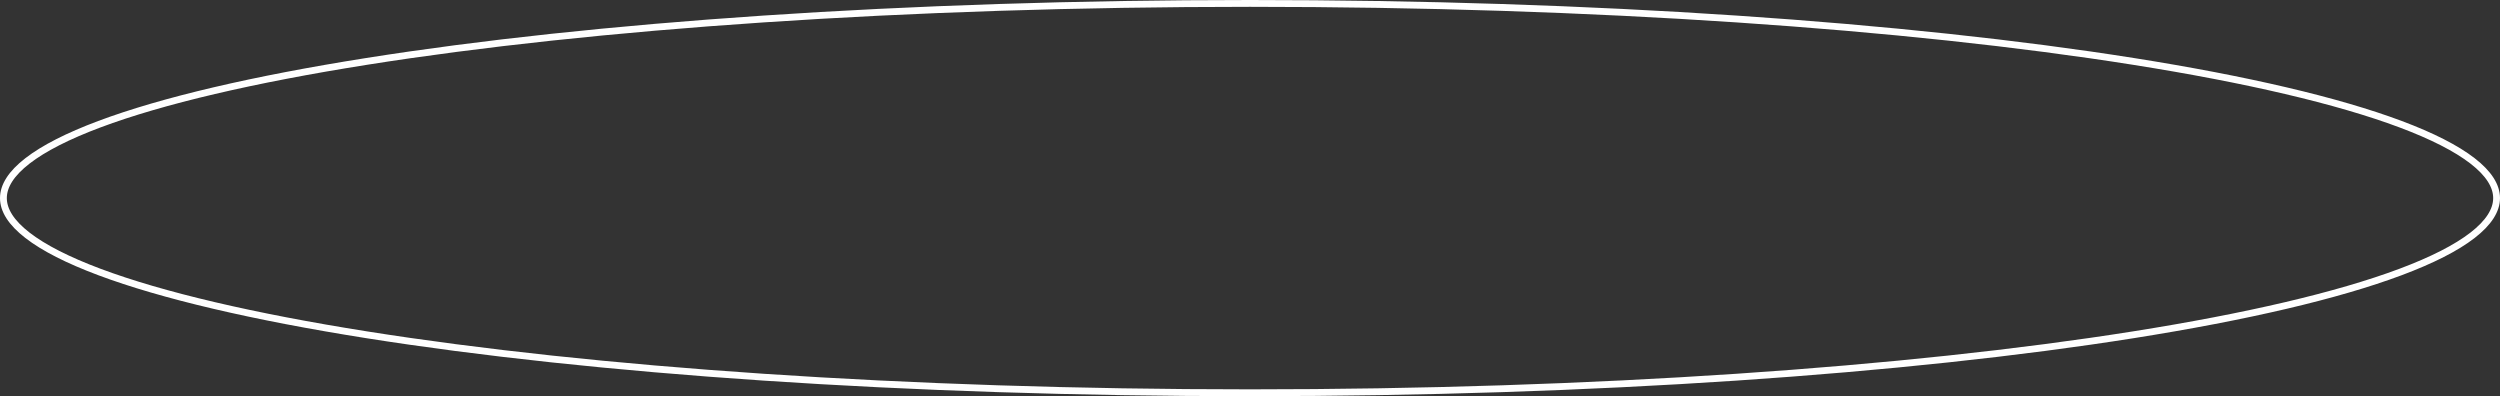
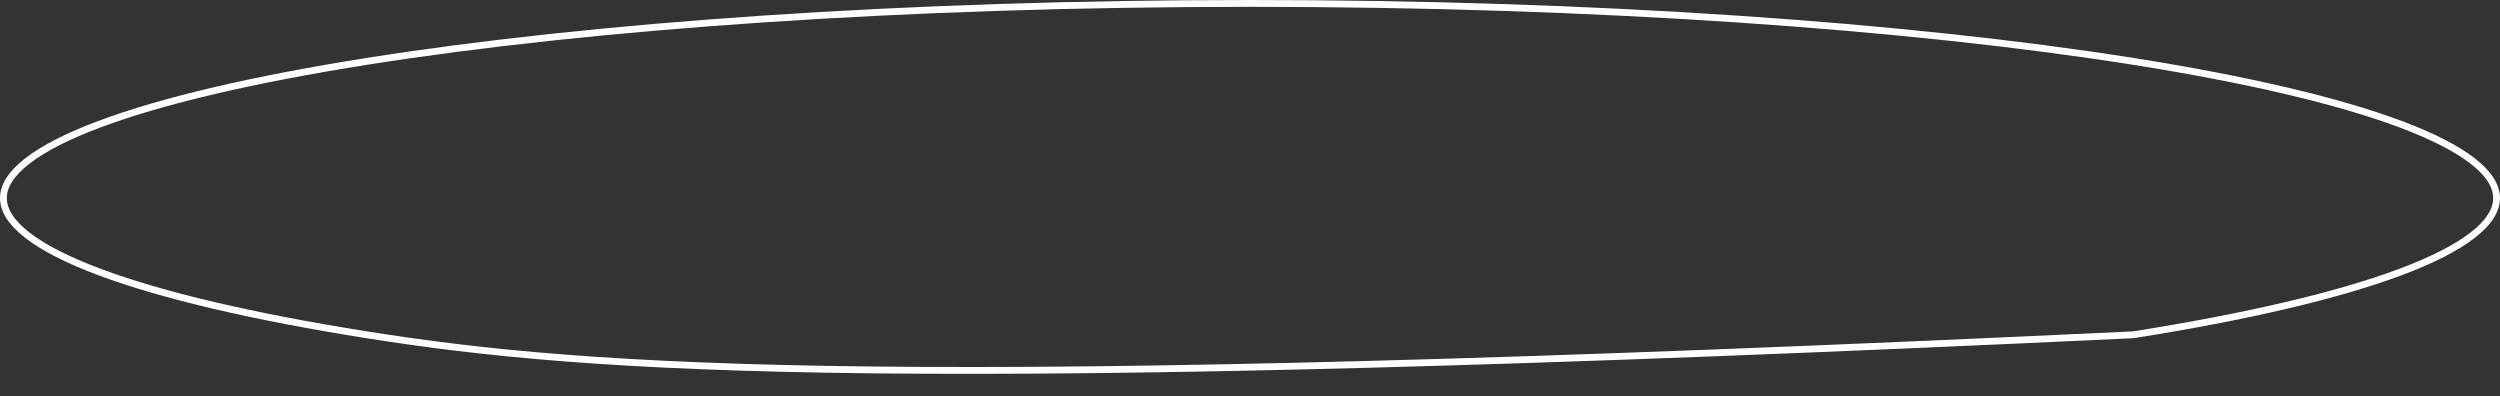
<svg xmlns="http://www.w3.org/2000/svg" width="366" height="58" viewBox="0 0 366 58" fill="none">
  <rect x="0" y="0" width="366" height="58" fill="#333333" stroke="none" />
-   <path d="M365.5 29C365.5 30.773 364.366 32.598 361.976 34.449C359.595 36.293 356.053 38.093 351.444 39.82C342.23 43.272 328.868 46.39 312.322 49.012C279.239 54.255 233.516 57.5 183 57.5C132.484 57.5 86.761 54.255 53.678 49.012C37.132 46.39 23.77 43.272 14.556 39.82C9.947 38.093 6.405 36.293 4.024 34.449C1.634 32.598 0.5 30.773 0.5 29C0.5 27.227 1.634 25.402 4.024 23.551C6.405 21.707 9.947 19.907 14.556 18.18C23.77 14.728 37.132 11.61 53.678 8.988C86.761 3.745 132.484 0.5 183 0.5C233.516 0.5 279.239 3.745 312.322 8.988C328.868 11.61 342.23 14.728 351.444 18.18C356.053 19.907 359.595 21.707 361.976 23.551C364.366 25.402 365.5 27.227 365.5 29Z" stroke="white" />
+   <path d="M365.5 29C365.5 30.773 364.366 32.598 361.976 34.449C359.595 36.293 356.053 38.093 351.444 39.82C342.23 43.272 328.868 46.39 312.322 49.012C132.484 57.5 86.761 54.255 53.678 49.012C37.132 46.39 23.77 43.272 14.556 39.82C9.947 38.093 6.405 36.293 4.024 34.449C1.634 32.598 0.5 30.773 0.5 29C0.5 27.227 1.634 25.402 4.024 23.551C6.405 21.707 9.947 19.907 14.556 18.18C23.77 14.728 37.132 11.61 53.678 8.988C86.761 3.745 132.484 0.5 183 0.5C233.516 0.5 279.239 3.745 312.322 8.988C328.868 11.61 342.23 14.728 351.444 18.18C356.053 19.907 359.595 21.707 361.976 23.551C364.366 25.402 365.5 27.227 365.5 29Z" stroke="white" />
</svg>